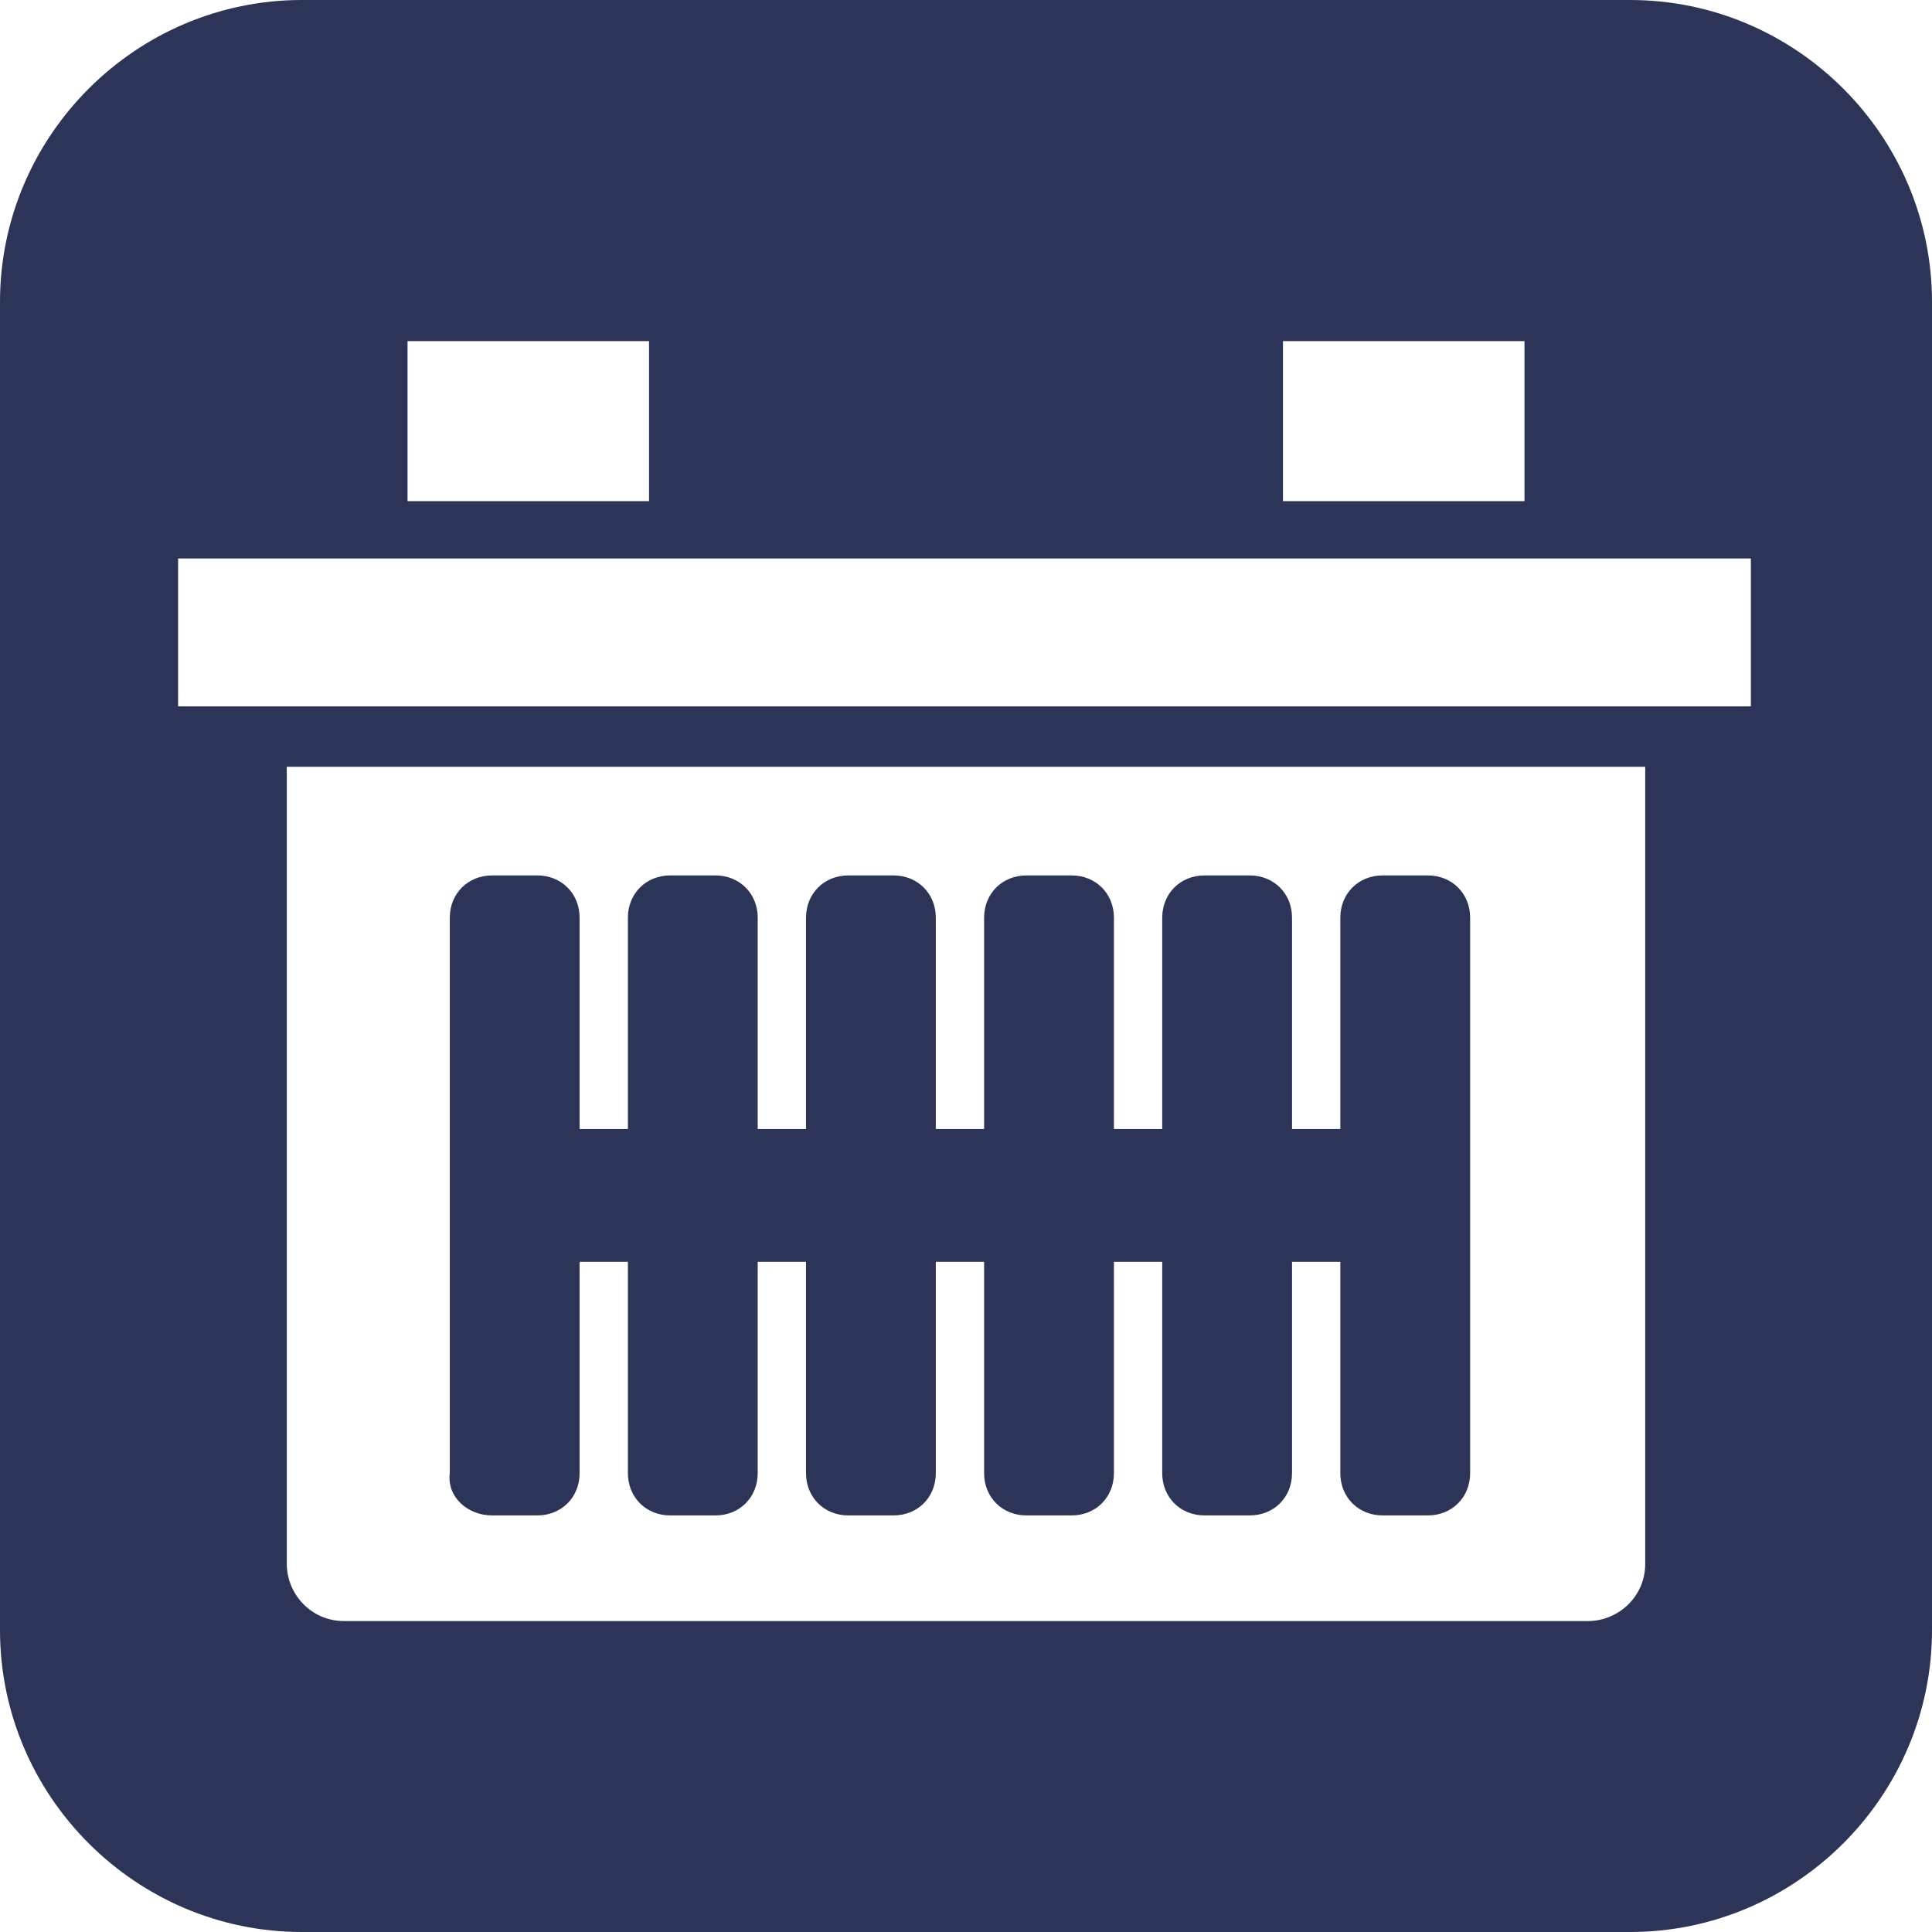
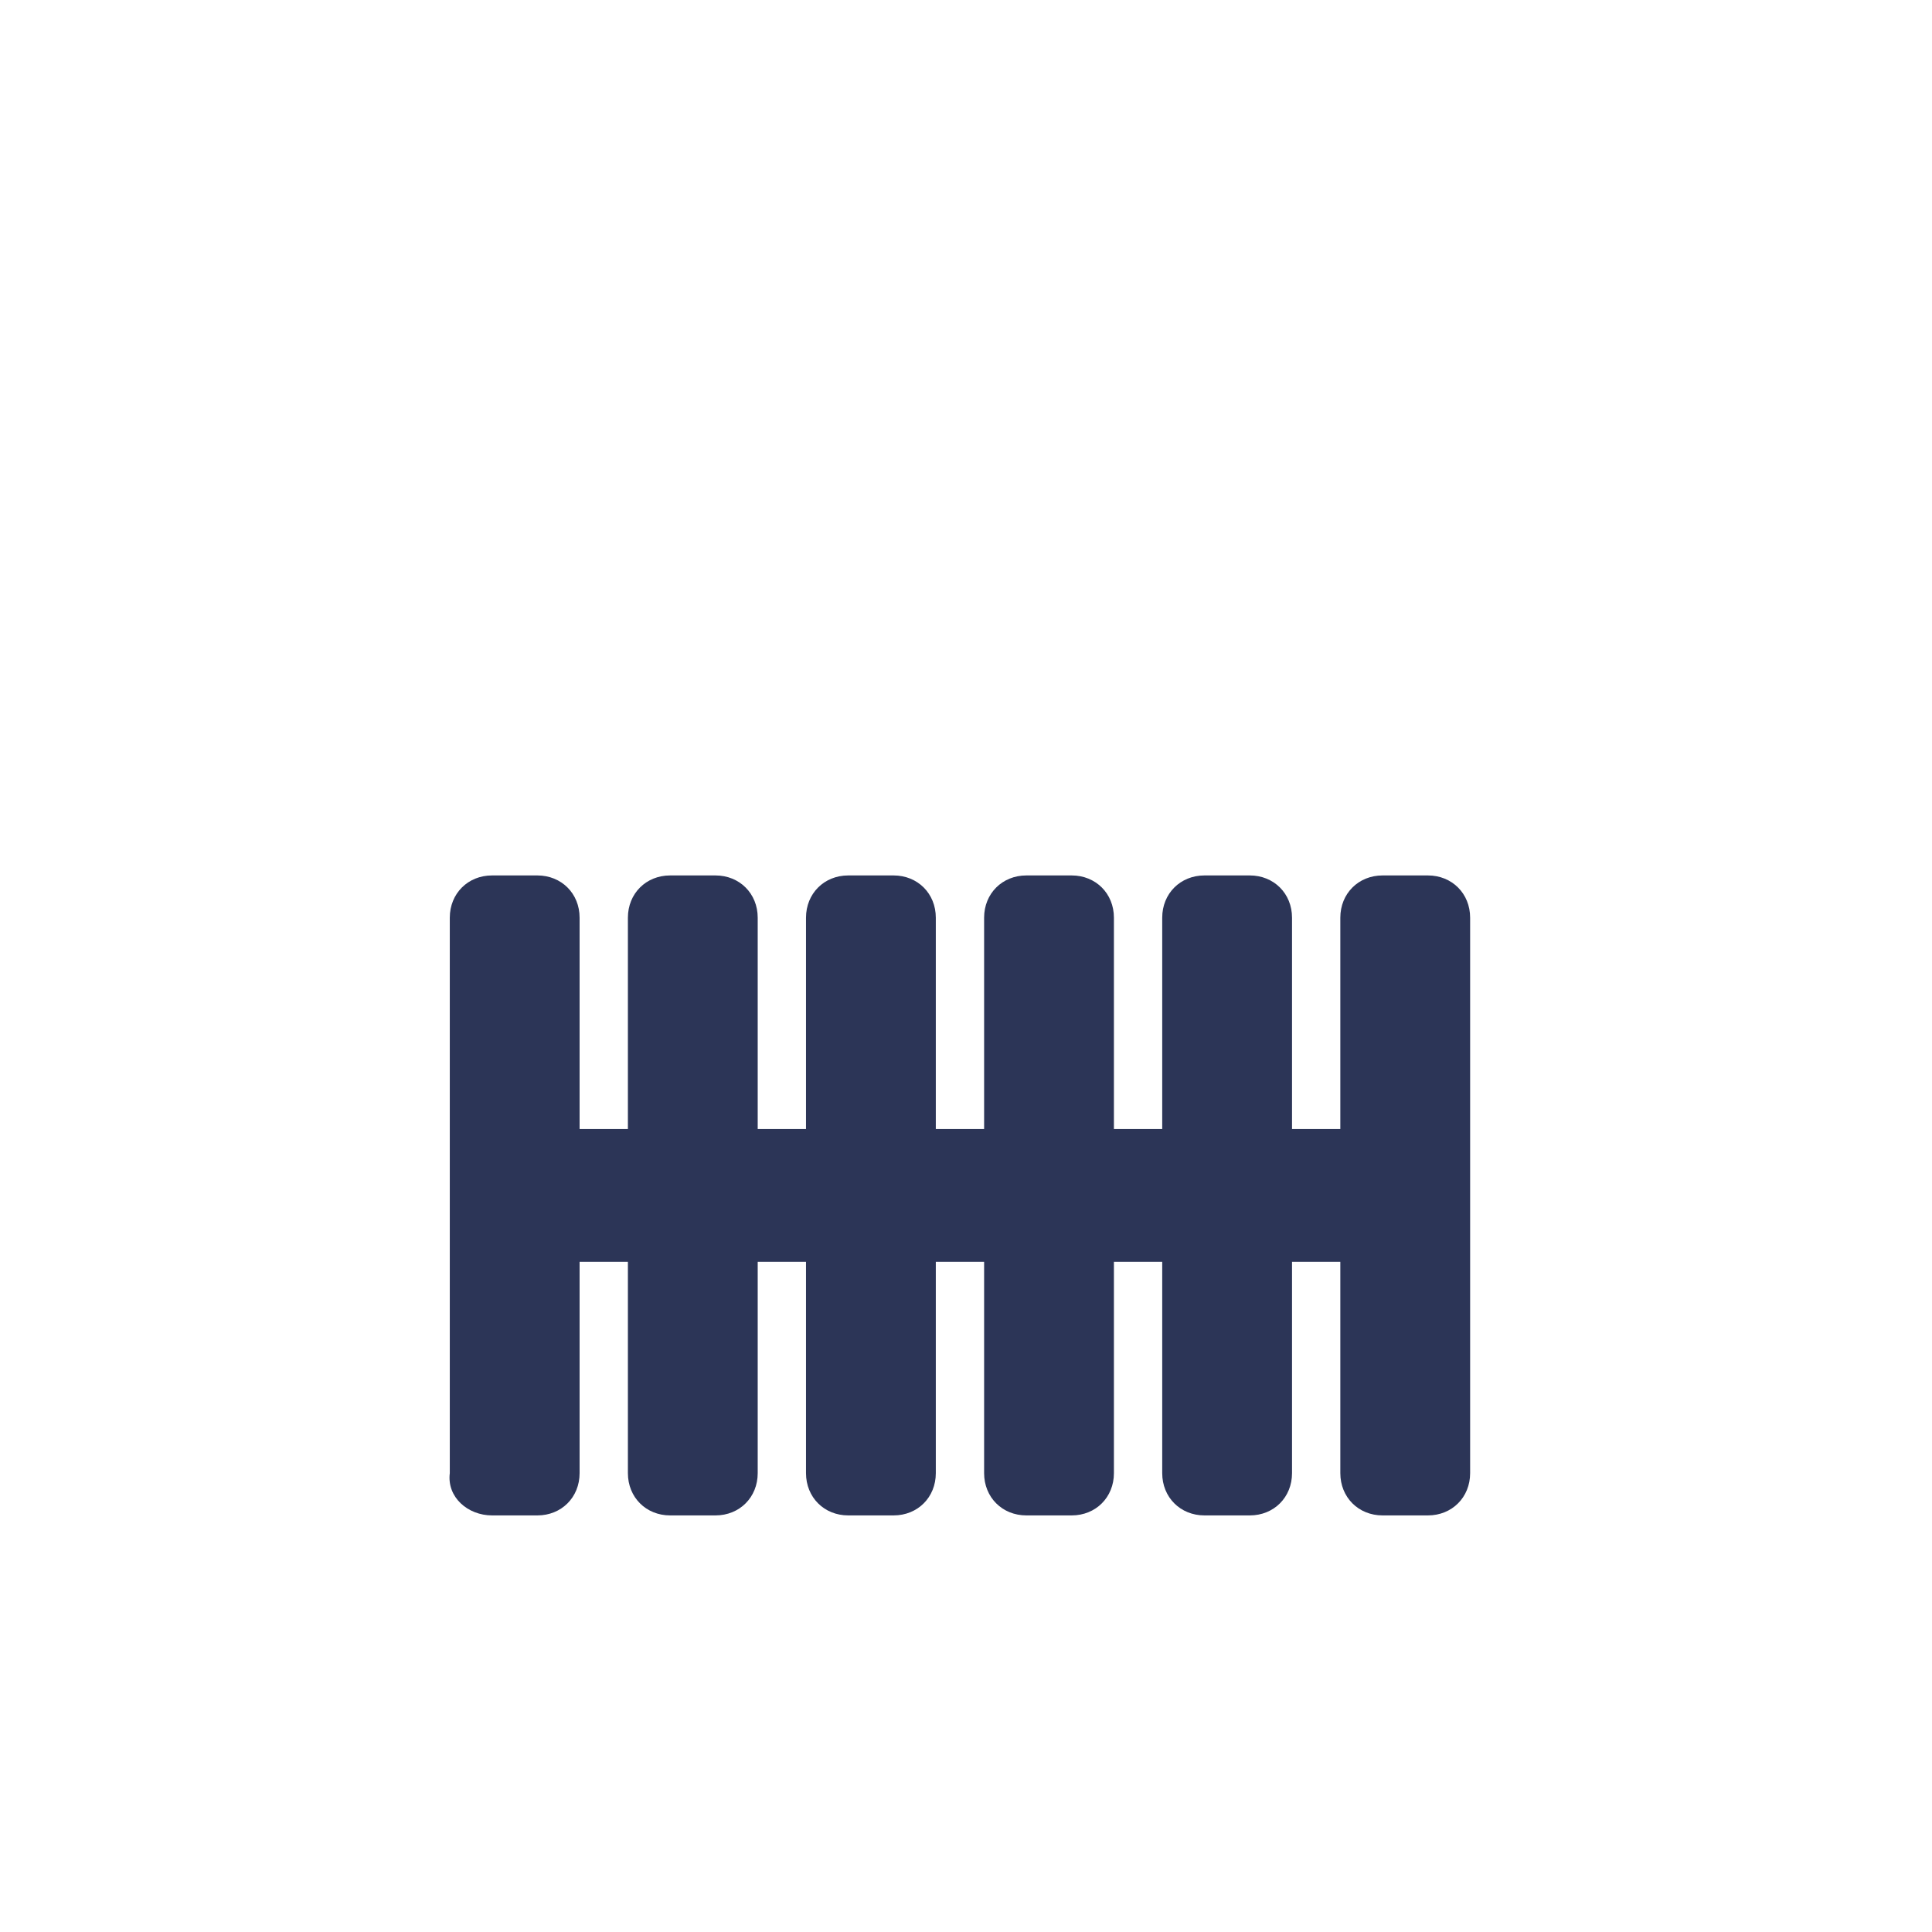
<svg xmlns="http://www.w3.org/2000/svg" version="1.1" id="Layer_1" x="0px" y="0px" viewBox="0 0 64 64" style="enable-background:new 0 0 64 64;" xml:space="preserve">
  <style type="text/css">
	.st0{fill:#2C3557;}
</style>
  <g>
-     <path class="st0" d="M54,0H10C4.5,0,0,4.5,0,10v44c0,5.5,4.5,10,10,10h44c5.5,0,10-4.5,10-10V10C64,4.5,59.5,0,54,0z M42.5,11.3h8   v5.3h-8V11.3z M13.5,11.3h8v5.3h-8V11.3z M54.5,51.8c0,1.1-0.9,1.9-1.9,1.9H11.4c-1.1,0-1.9-0.9-1.9-1.9V25.4h45V51.8z M58.1,23.4   H5.9v-4.9h52.1V23.4z" />
    <path class="st0" d="M16.3,50.2h1.5c0.8,0,1.4-0.6,1.4-1.4v-7h1.6v7c0,0.8,0.6,1.4,1.4,1.4h1.5c0.8,0,1.4-0.6,1.4-1.4v-7h1.6v7   c0,0.8,0.6,1.4,1.4,1.4h1.5c0.8,0,1.4-0.6,1.4-1.4v-7h1.6v7c0,0.8,0.6,1.4,1.4,1.4h1.5c0.8,0,1.4-0.6,1.4-1.4v-7h1.6v7   c0,0.8,0.6,1.4,1.4,1.4h1.5c0.8,0,1.4-0.6,1.4-1.4v-7h1.6v7c0,0.8,0.6,1.4,1.4,1.4h1.5c0.8,0,1.4-0.6,1.4-1.4V30.4   c0-0.8-0.6-1.4-1.4-1.4h-1.5c-0.8,0-1.4,0.6-1.4,1.4v7h-1.6v-7c0-0.8-0.6-1.4-1.4-1.4h-1.5c-0.8,0-1.4,0.6-1.4,1.4v7h-1.6v-7   c0-0.8-0.6-1.4-1.4-1.4h-1.5c-0.8,0-1.4,0.6-1.4,1.4v7h-1.6v-7c0-0.8-0.6-1.4-1.4-1.4h-1.5c-0.8,0-1.4,0.6-1.4,1.4v7h-1.6v-7   c0-0.8-0.6-1.4-1.4-1.4h-1.5c-0.8,0-1.4,0.6-1.4,1.4v7h-1.6v-7c0-0.8-0.6-1.4-1.4-1.4h-1.5c-0.8,0-1.4,0.6-1.4,1.4v18.4   C14.8,49.6,15.5,50.2,16.3,50.2z" />
  </g>
</svg>